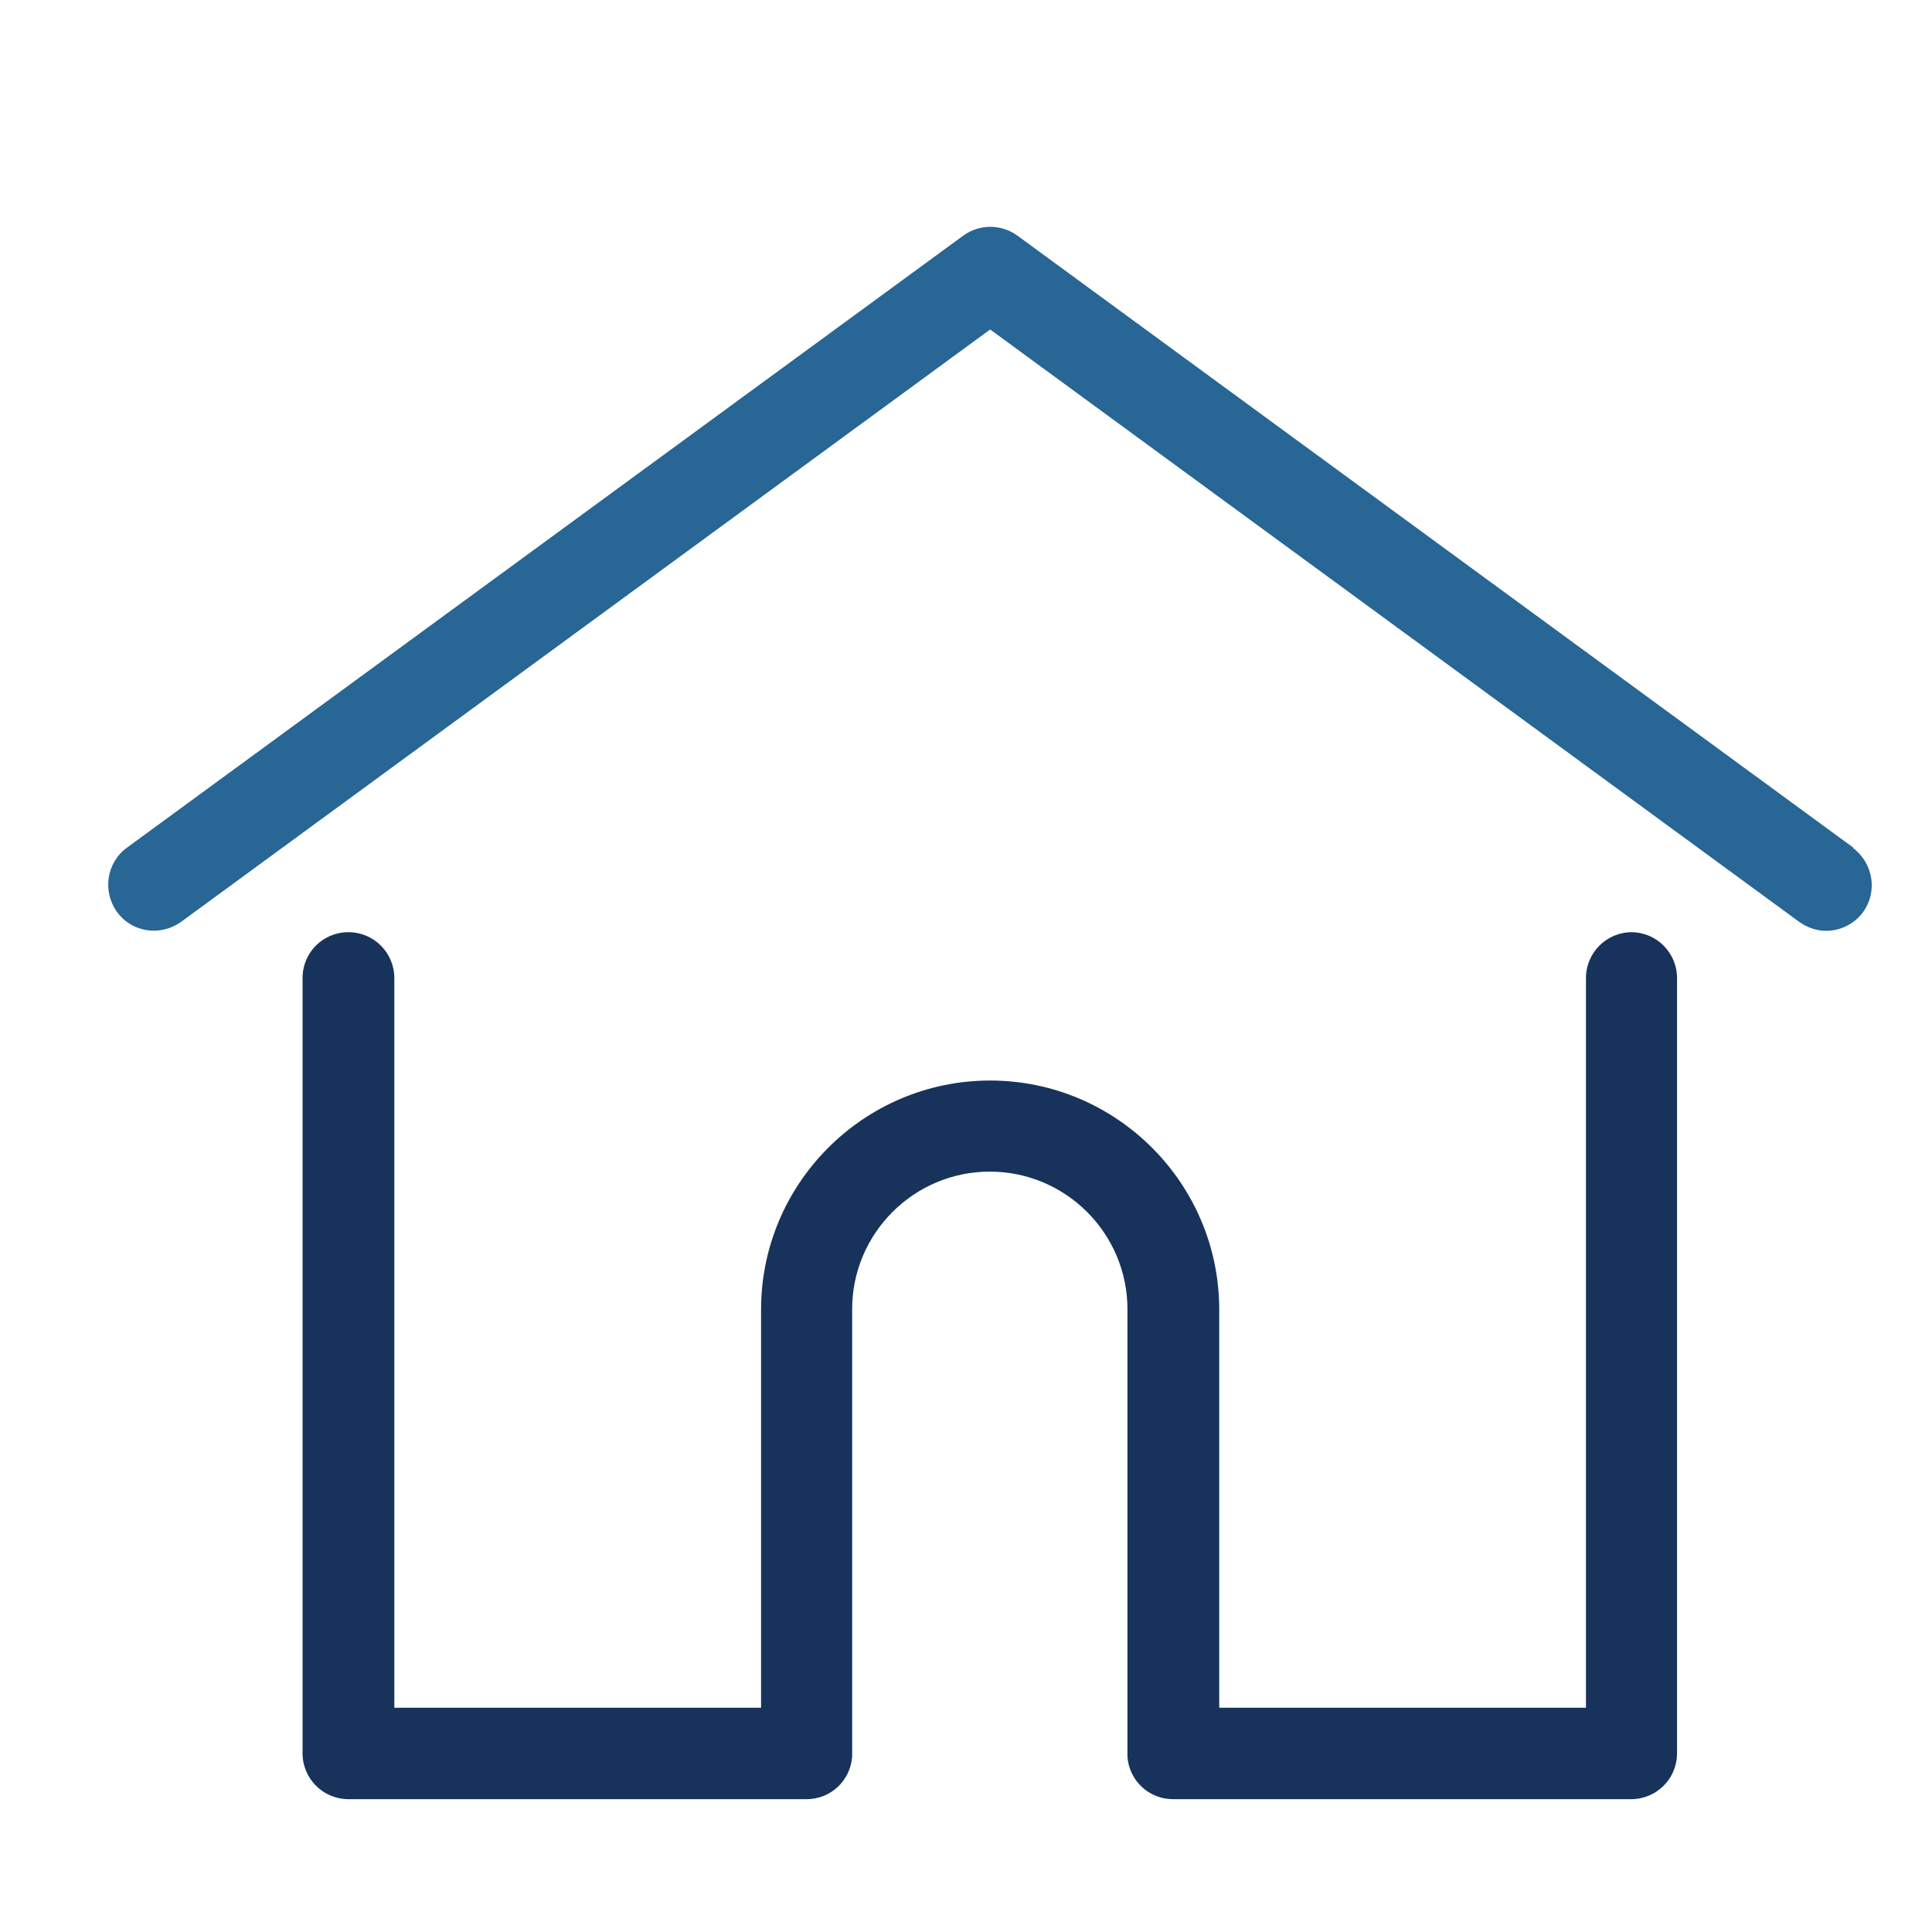
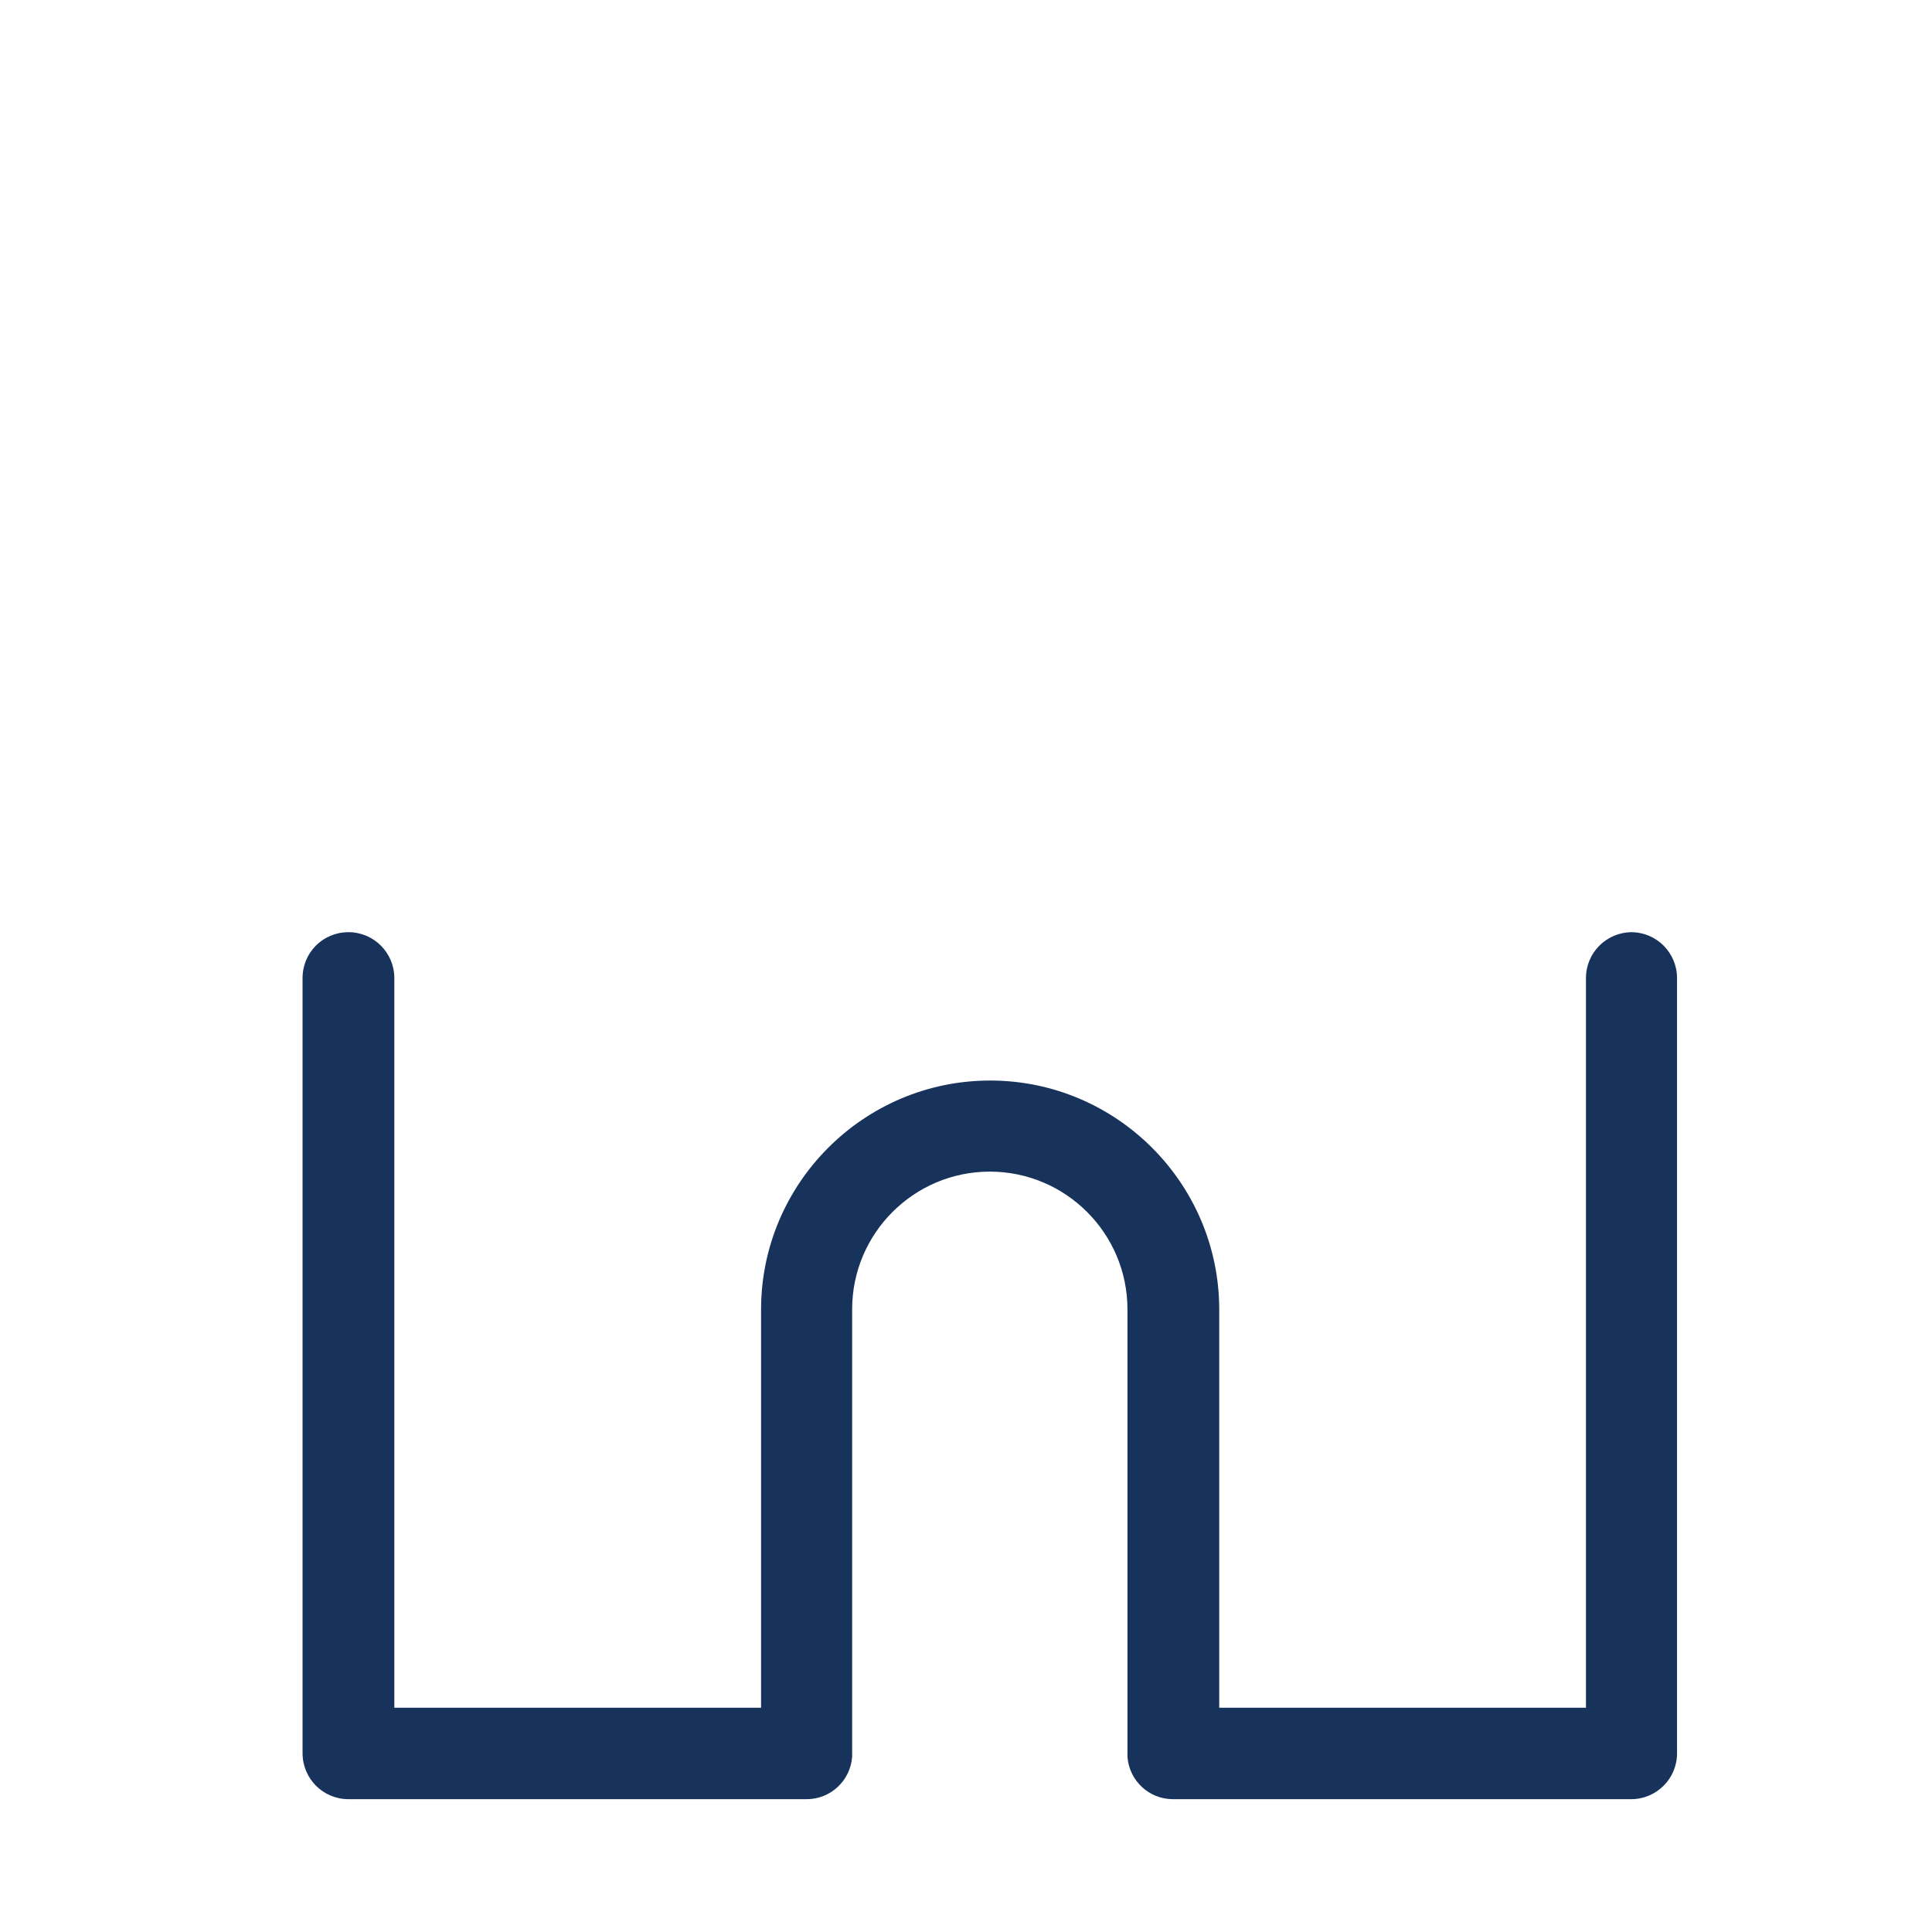
<svg xmlns="http://www.w3.org/2000/svg" id="Layer_1" width="56" height="56" viewBox="0 0 56 56">
  <defs>
    <style>.cls-1{fill:#276695;}.cls-1,.cls-2{stroke-width:0px;}.cls-2{fill:#17335b;}</style>
  </defs>
-   <path class="cls-1" d="m53.72,24.57L29.49,6.83c-.47-.34-1.1-.34-1.57,0L3.68,24.57c-.59.43-.72,1.26-.29,1.86s1.26.72,1.86.29L28.7,9.55l23.45,17.17c.24.17.51.26.78.26.41,0,.81-.19,1.07-.54.43-.59.3-1.42-.29-1.86Z" />
  <path class="cls-2" d="m47.3,27.02c-.73,0-1.33.59-1.33,1.33v21.15h-10.63v-11.54c0-3.66-2.98-6.64-6.64-6.64s-6.64,2.98-6.64,6.64v11.54h-10.63v-21.15c0-.73-.59-1.33-1.33-1.33s-1.33.59-1.33,1.33v22.47c0,.73.59,1.33,1.33,1.33h13.28c.7,0,1.27-.54,1.32-1.23,0-.03,0-.07,0-.1v-12.87c0-2.2,1.79-3.99,3.99-3.99s3.99,1.79,3.99,3.99v12.87s0,.07,0,.1c.05.69.62,1.23,1.32,1.23h13.28c.73,0,1.33-.59,1.33-1.33v-22.47c0-.73-.59-1.33-1.33-1.33Z" />
</svg>